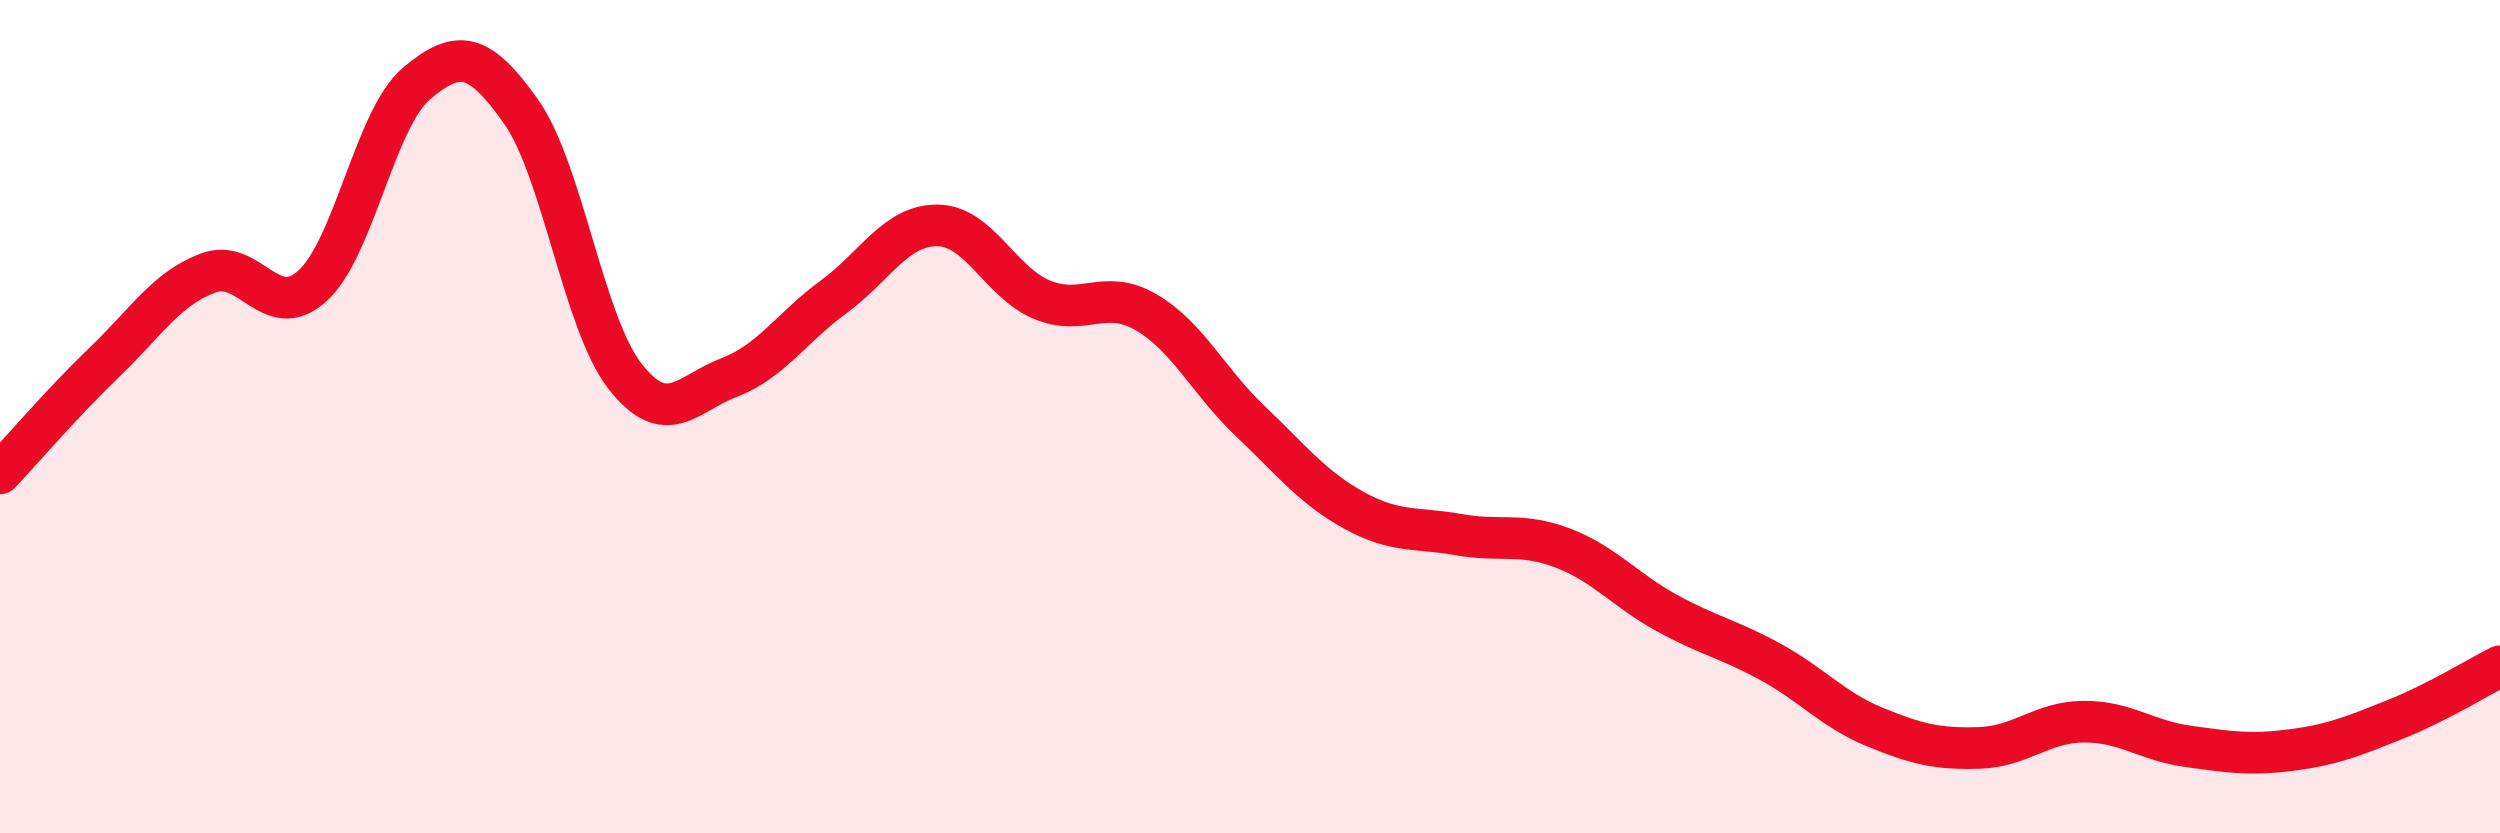
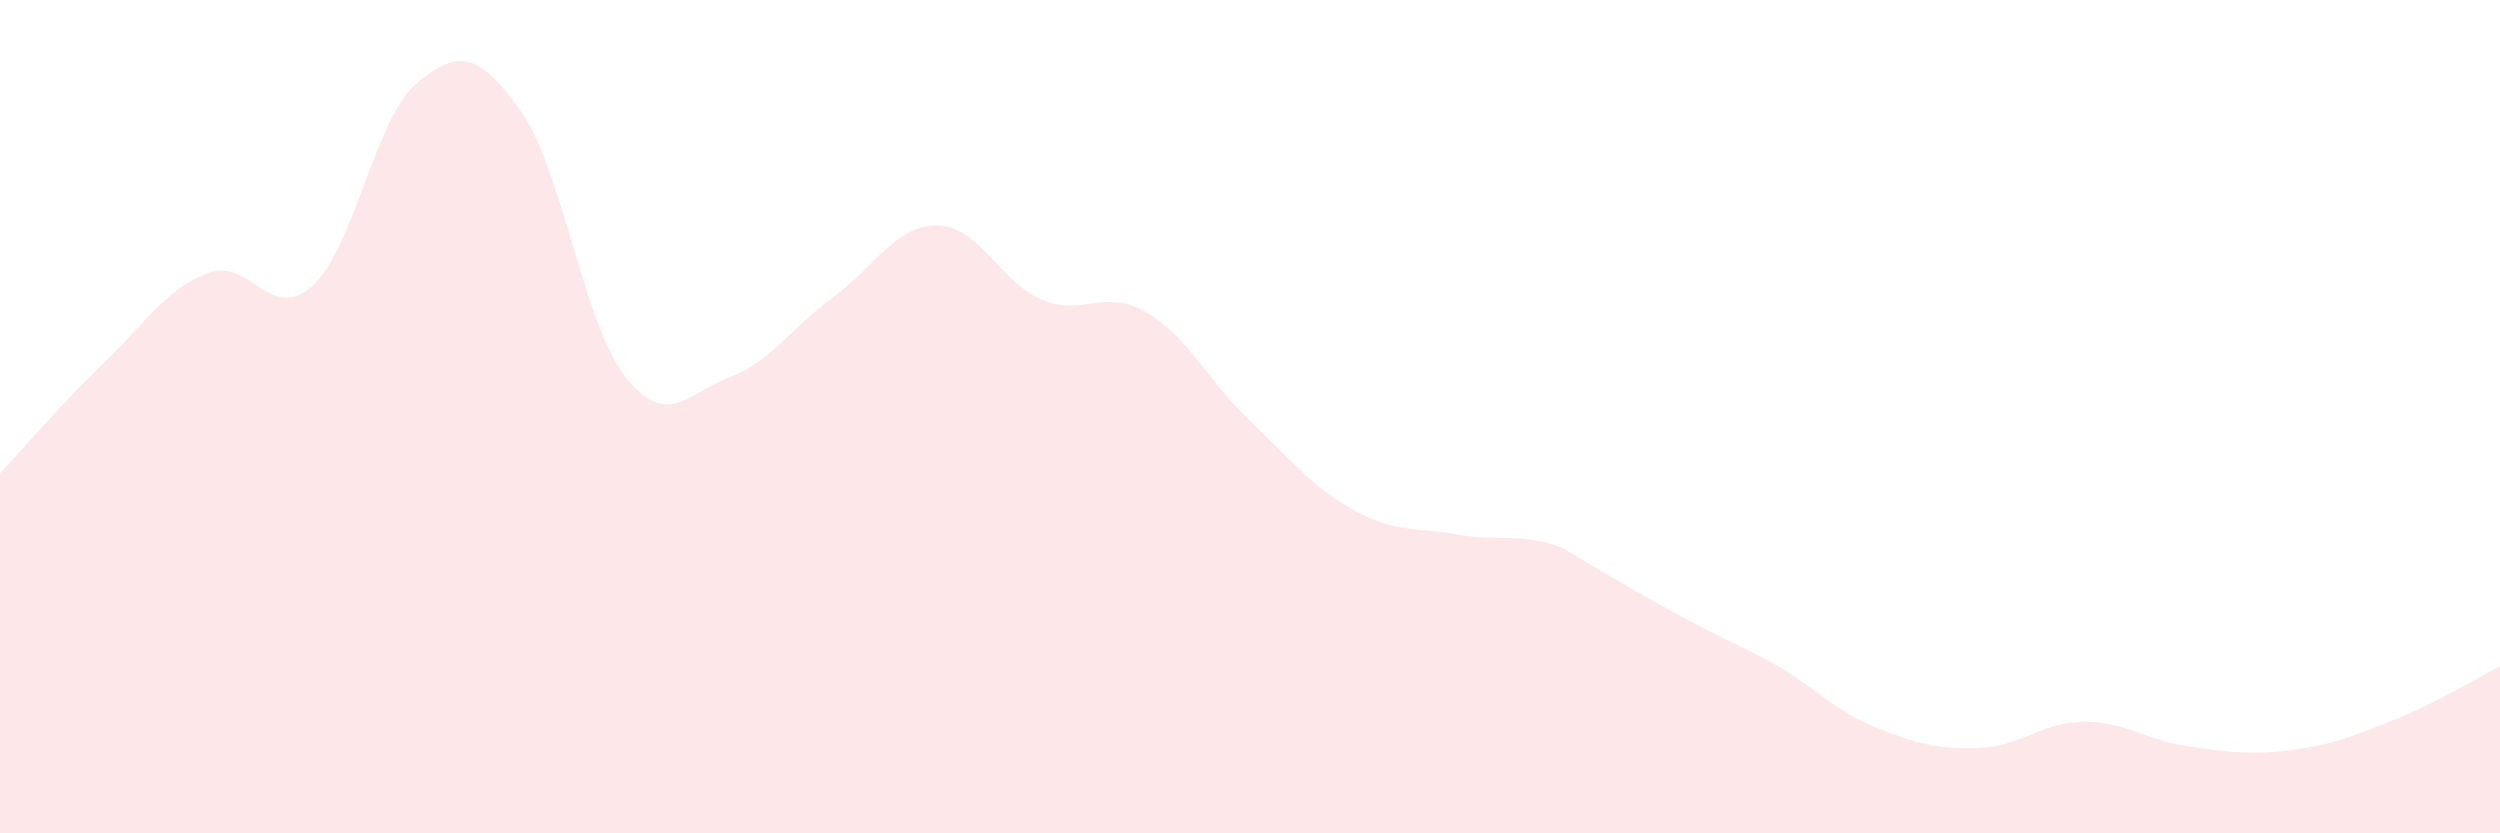
<svg xmlns="http://www.w3.org/2000/svg" width="60" height="20" viewBox="0 0 60 20">
-   <path d="M 0,11.36 C 0.5,10.83 1.5,9.66 2.5,8.7 C 3.5,7.74 4,6.92 5,6.55 C 6,6.18 6.5,7.77 7.5,6.86 C 8.5,5.95 9,2.84 10,2 C 11,1.16 11.5,1.26 12.5,2.67 C 13.5,4.08 14,7.75 15,9.03 C 16,10.31 16.5,9.44 17.5,9.06 C 18.5,8.68 19,7.86 20,7.13 C 21,6.4 21.5,5.4 22.5,5.41 C 23.5,5.42 24,6.77 25,7.19 C 26,7.61 26.5,6.91 27.5,7.49 C 28.5,8.07 29,9.15 30,10.1 C 31,11.05 31.5,11.7 32.5,12.25 C 33.5,12.8 34,12.65 35,12.83 C 36,13.01 36.5,12.77 37.5,13.15 C 38.5,13.53 39,14.16 40,14.71 C 41,15.26 41.5,15.34 42.5,15.89 C 43.5,16.44 44,17.04 45,17.45 C 46,17.86 46.5,17.98 47.5,17.95 C 48.5,17.92 49,17.33 50,17.32 C 51,17.31 51.5,17.77 52.5,17.91 C 53.5,18.05 54,18.13 55,18 C 56,17.87 56.5,17.66 57.5,17.26 C 58.5,16.86 59.5,16.24 60,15.99L60 20L0 20Z" fill="#EB0A25" opacity="0.1" stroke-linecap="round" stroke-linejoin="round" />
-   <path d="M 0,11.36 C 0.5,10.83 1.5,9.66 2.5,8.7 C 3.5,7.74 4,6.92 5,6.55 C 6,6.18 6.5,7.77 7.5,6.86 C 8.5,5.95 9,2.84 10,2 C 11,1.16 11.5,1.26 12.5,2.67 C 13.5,4.08 14,7.75 15,9.03 C 16,10.31 16.5,9.44 17.5,9.06 C 18.5,8.68 19,7.86 20,7.13 C 21,6.4 21.5,5.4 22.5,5.41 C 23.5,5.42 24,6.77 25,7.19 C 26,7.61 26.5,6.91 27.5,7.49 C 28.5,8.07 29,9.15 30,10.1 C 31,11.05 31.5,11.7 32.5,12.25 C 33.5,12.8 34,12.65 35,12.83 C 36,13.01 36.5,12.77 37.5,13.15 C 38.5,13.53 39,14.16 40,14.71 C 41,15.26 41.5,15.34 42.5,15.89 C 43.5,16.44 44,17.04 45,17.45 C 46,17.86 46.5,17.98 47.5,17.95 C 48.5,17.92 49,17.33 50,17.32 C 51,17.31 51.5,17.77 52.5,17.91 C 53.5,18.05 54,18.13 55,18 C 56,17.87 56.5,17.66 57.5,17.26 C 58.5,16.86 59.5,16.24 60,15.99" stroke="#EB0A25" stroke-width="1" fill="none" stroke-linecap="round" stroke-linejoin="round" />
+   <path d="M 0,11.36 C 0.5,10.83 1.5,9.66 2.5,8.7 C 3.5,7.74 4,6.92 5,6.55 C 6,6.18 6.5,7.77 7.5,6.86 C 8.5,5.95 9,2.84 10,2 C 11,1.16 11.5,1.26 12.5,2.67 C 13.5,4.08 14,7.75 15,9.03 C 16,10.31 16.5,9.44 17.5,9.06 C 18.5,8.68 19,7.86 20,7.13 C 21,6.4 21.5,5.4 22.5,5.41 C 23.5,5.42 24,6.77 25,7.19 C 26,7.61 26.5,6.91 27.5,7.49 C 28.5,8.07 29,9.15 30,10.1 C 31,11.05 31.5,11.7 32.5,12.25 C 33.5,12.8 34,12.65 35,12.83 C 36,13.01 36.5,12.77 37.5,13.15 C 41,15.26 41.5,15.34 42.5,15.89 C 43.5,16.44 44,17.04 45,17.45 C 46,17.86 46.5,17.98 47.5,17.95 C 48.5,17.92 49,17.33 50,17.32 C 51,17.31 51.5,17.77 52.5,17.91 C 53.5,18.05 54,18.13 55,18 C 56,17.87 56.5,17.66 57.5,17.26 C 58.5,16.86 59.5,16.24 60,15.99L60 20L0 20Z" fill="#EB0A25" opacity="0.1" stroke-linecap="round" stroke-linejoin="round" />
</svg>